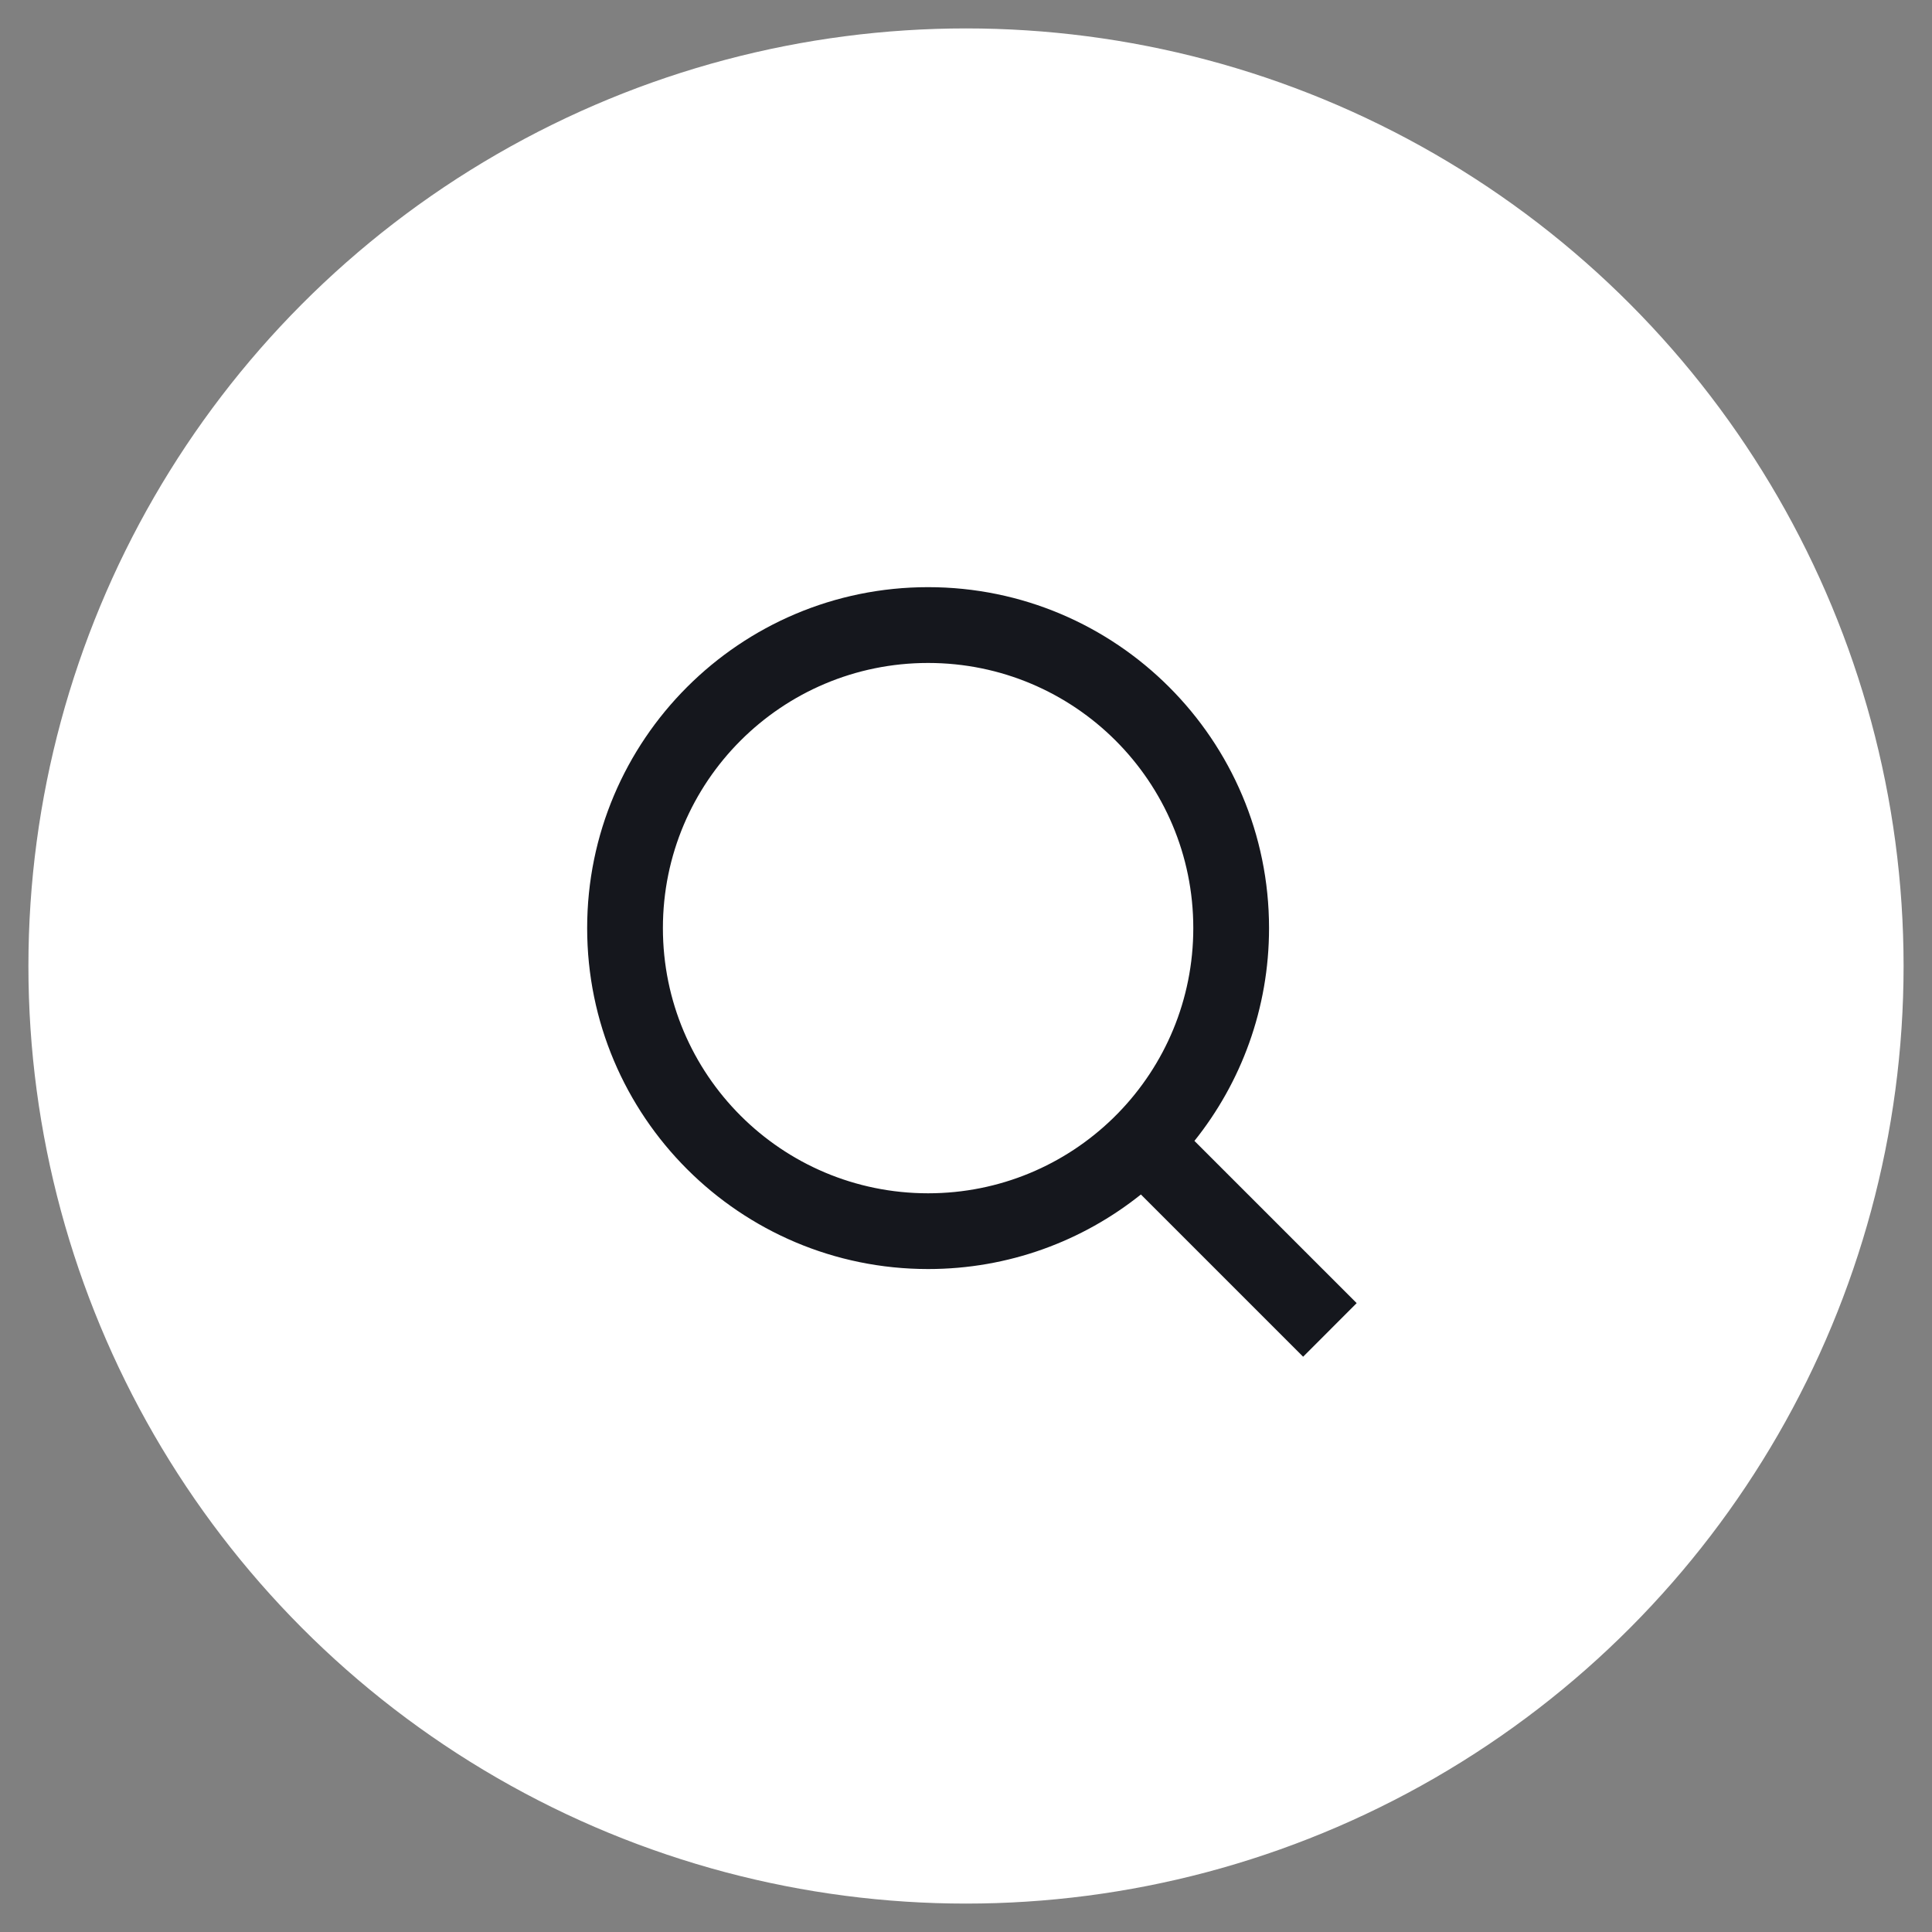
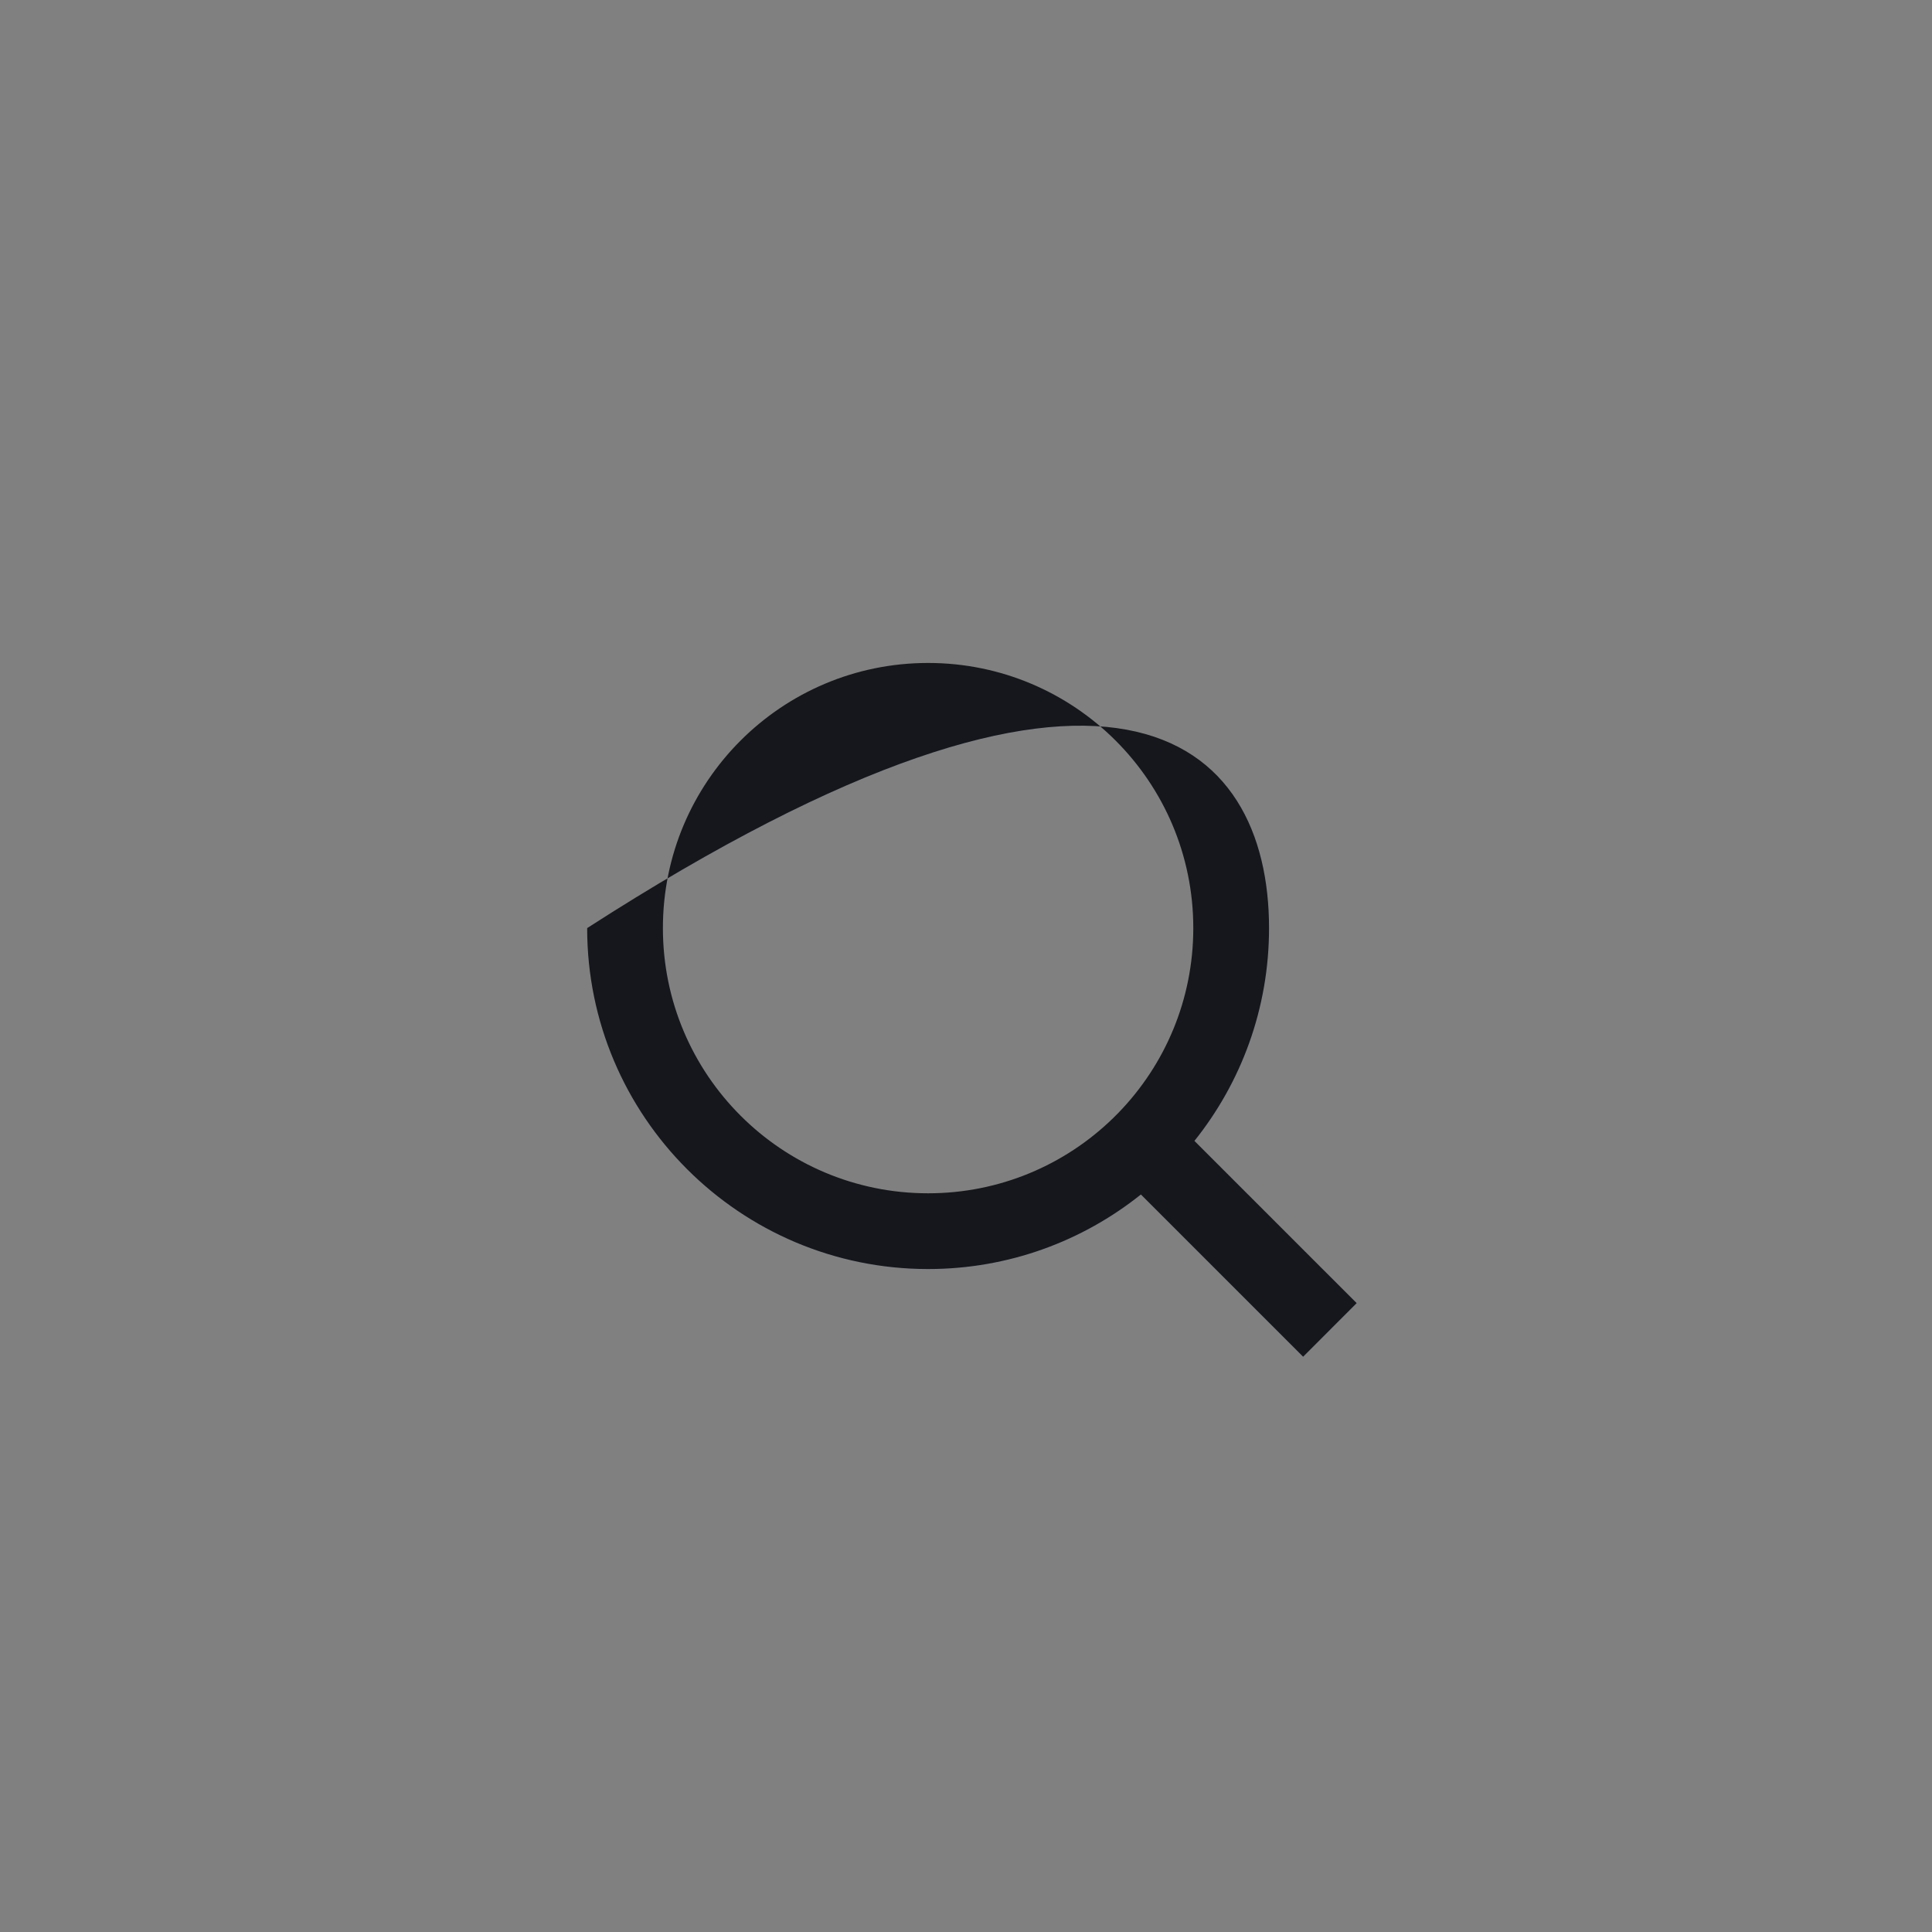
<svg xmlns="http://www.w3.org/2000/svg" width="34" height="34" viewBox="0 0 34 34" fill="none">
  <rect x="0" y="0" width="34" height="34" fill="#808080" stroke="none" />
-   <circle cx="17" cy="17" r="16" fill="white" stroke="white" />
-   <path d="M21.02 20.078L23.875 22.933L22.933 23.876L20.078 21.021C19.051 21.842 17.749 22.333 16.333 22.333C13.021 22.333 10.333 19.645 10.333 16.333C10.333 13.021 13.021 10.333 16.333 10.333C19.645 10.333 22.333 13.021 22.333 16.333C22.333 17.749 21.842 19.051 21.02 20.078ZM19.683 19.583C20.498 18.743 21 17.597 21 16.333C21 13.755 18.911 11.667 16.333 11.667C13.755 11.667 11.666 13.755 11.666 16.333C11.666 18.912 13.755 21 16.333 21C17.597 21 18.743 20.498 19.583 19.683L19.683 19.583Z" fill="#15171D" />
+   <path d="M21.02 20.078L23.875 22.933L22.933 23.876L20.078 21.021C19.051 21.842 17.749 22.333 16.333 22.333C13.021 22.333 10.333 19.645 10.333 16.333C19.645 10.333 22.333 13.021 22.333 16.333C22.333 17.749 21.842 19.051 21.02 20.078ZM19.683 19.583C20.498 18.743 21 17.597 21 16.333C21 13.755 18.911 11.667 16.333 11.667C13.755 11.667 11.666 13.755 11.666 16.333C11.666 18.912 13.755 21 16.333 21C17.597 21 18.743 20.498 19.583 19.683L19.683 19.583Z" fill="#15171D" />
</svg>